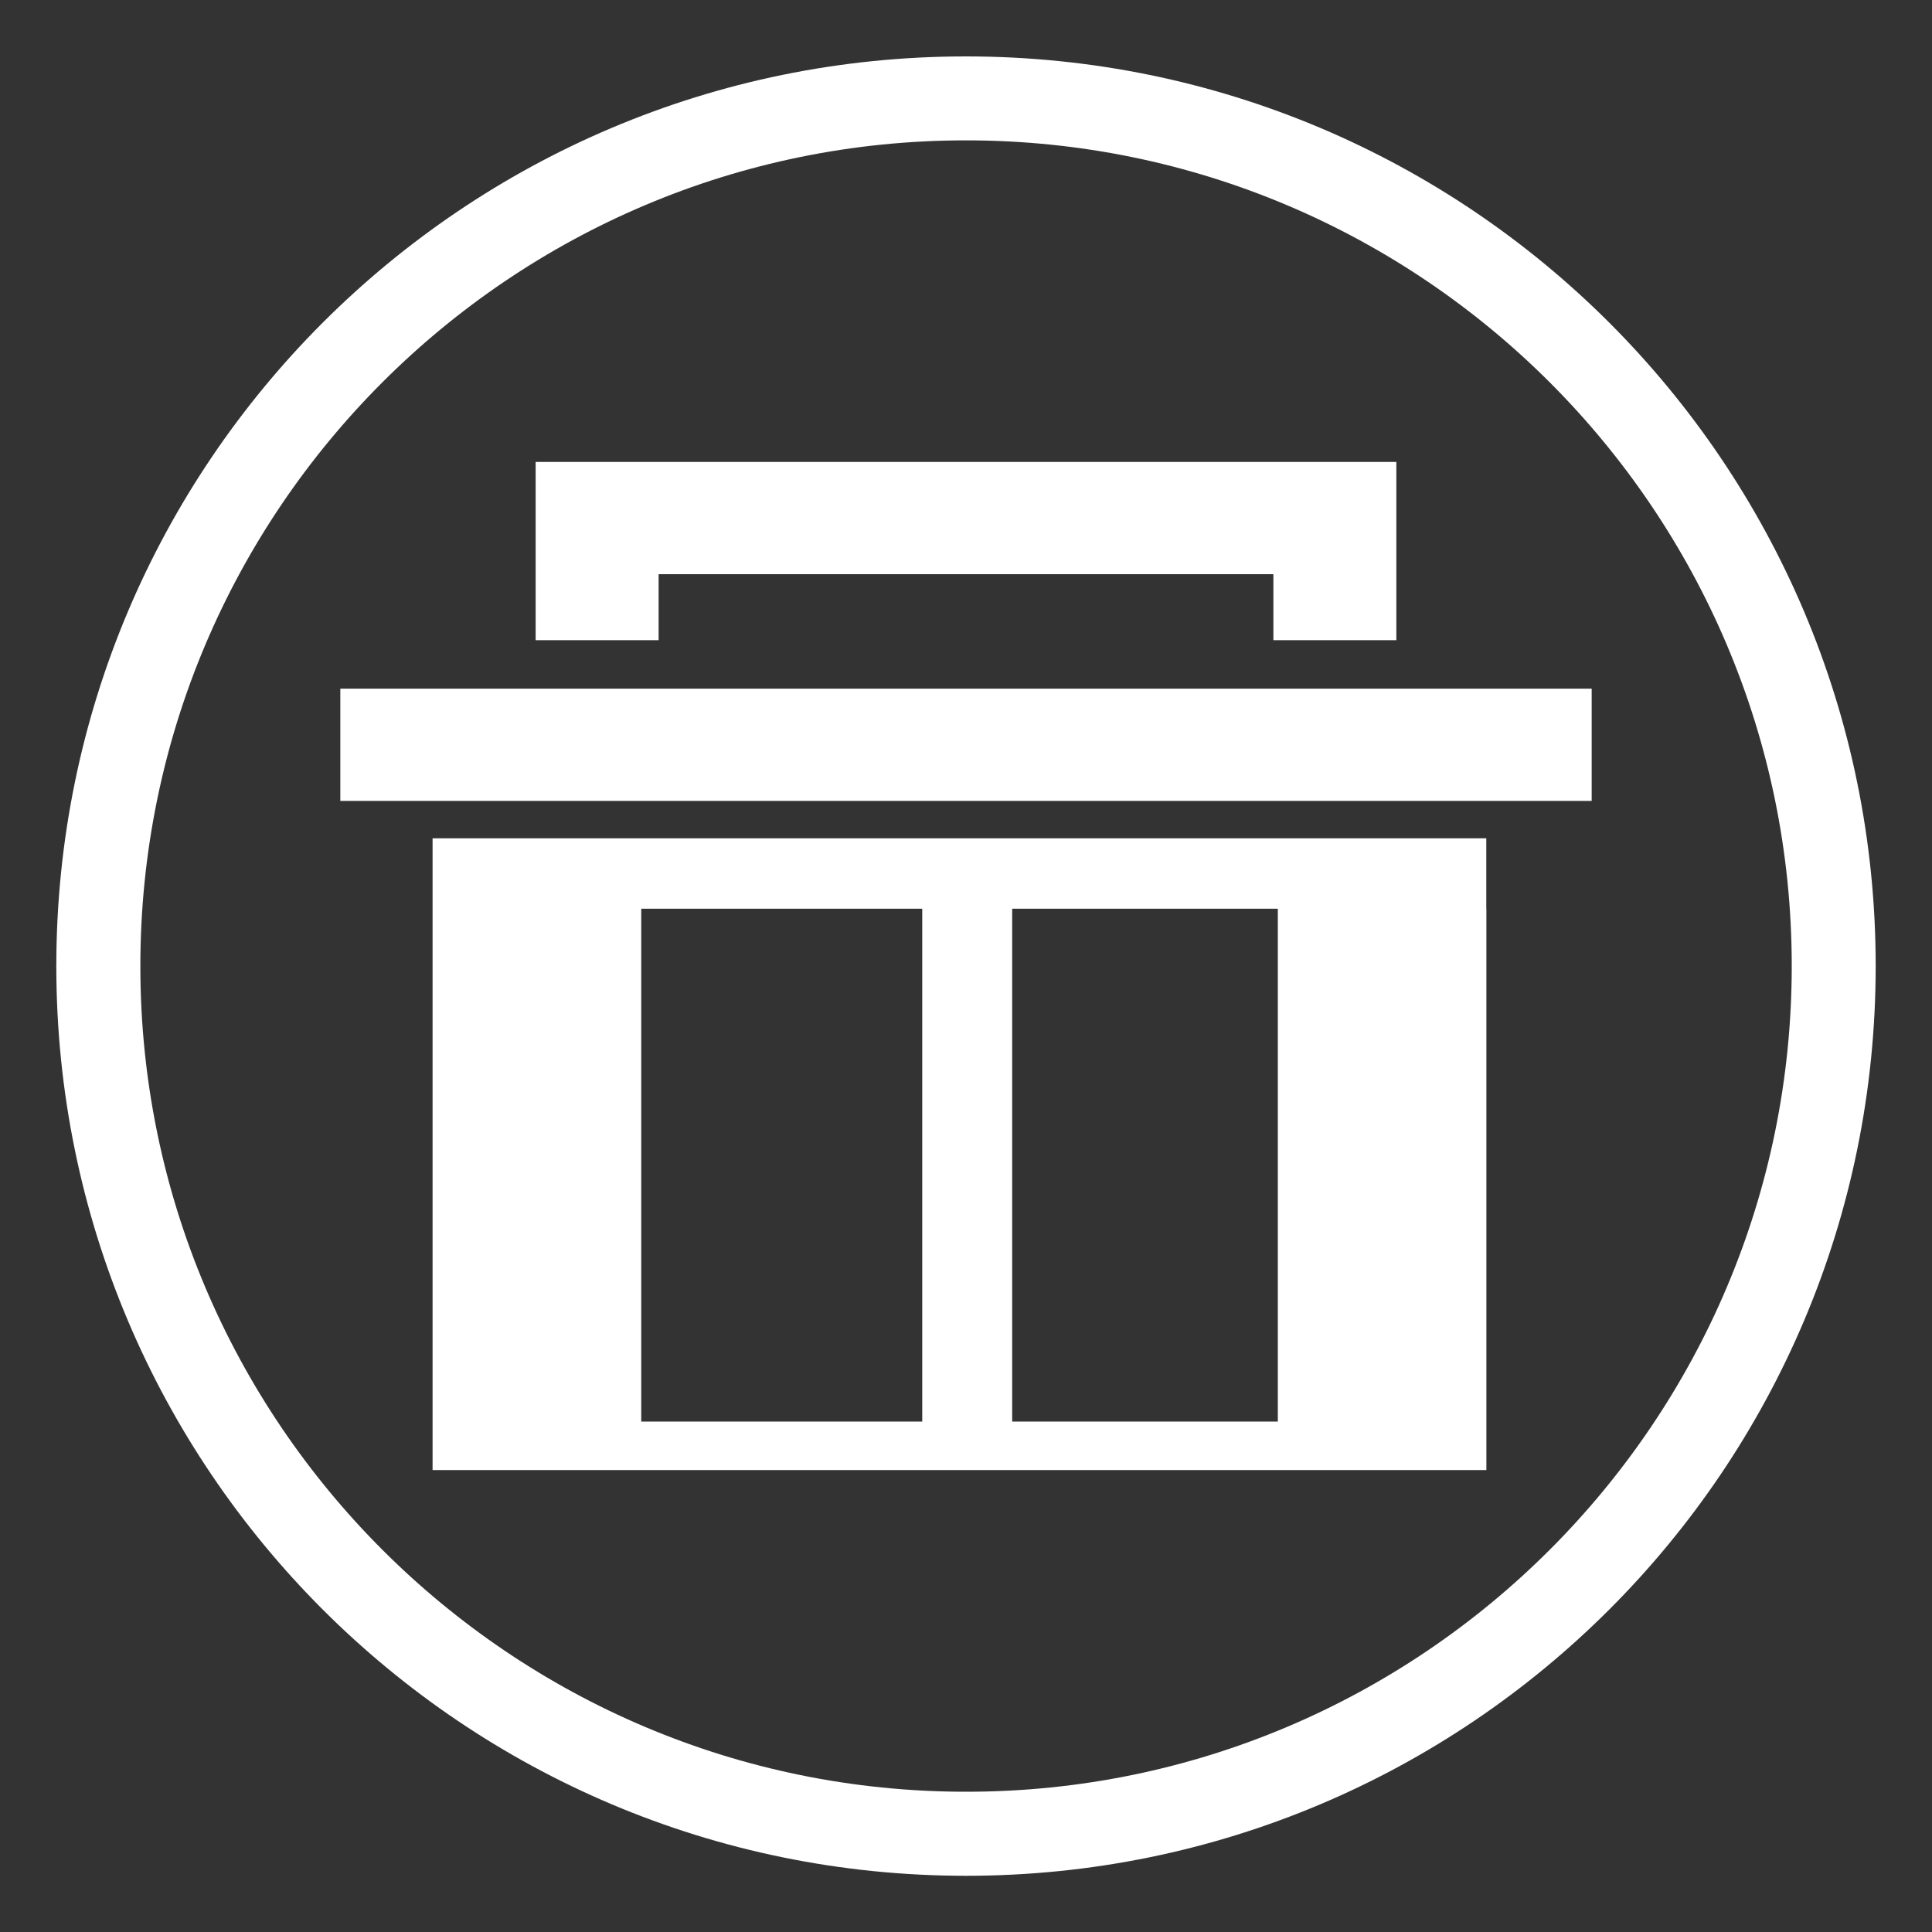
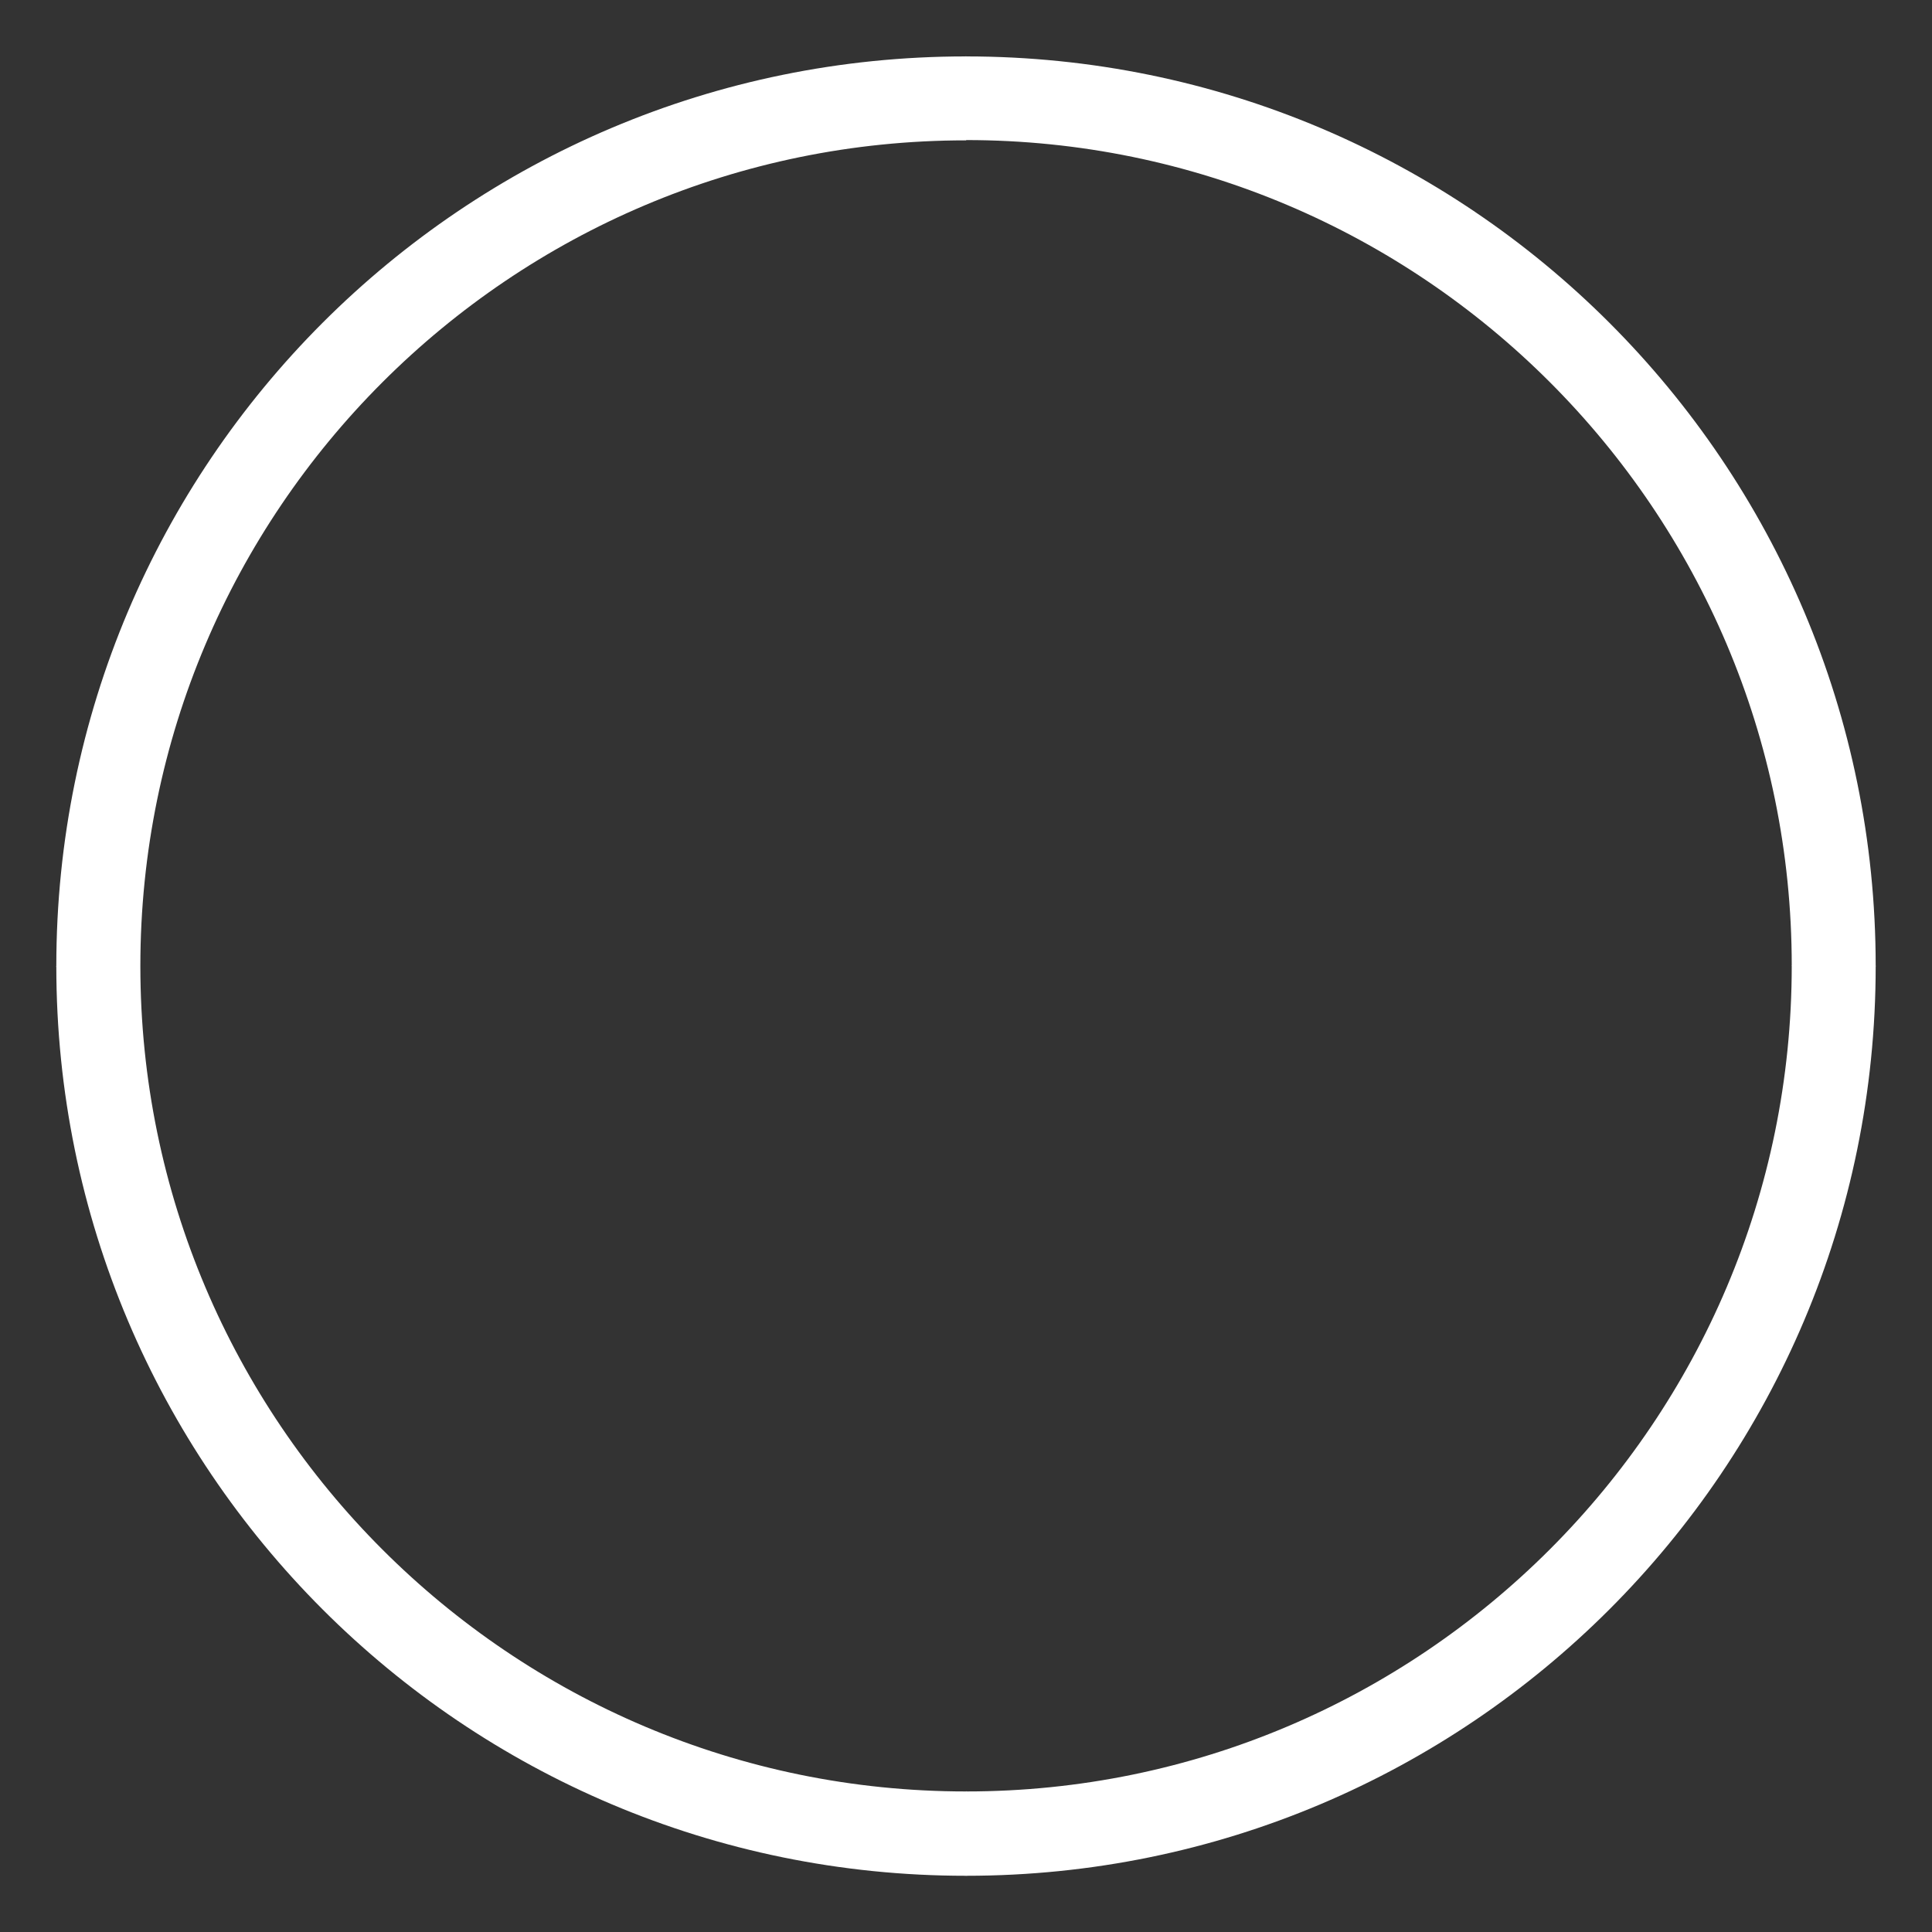
<svg xmlns="http://www.w3.org/2000/svg" xml:space="preserve" width="20mm" height="20mm" style="shape-rendering:geometricPrecision; text-rendering:geometricPrecision; image-rendering:optimizeQuality; fill-rule:evenodd; clip-rule:evenodd" viewBox="0 0 20 20">
  <rect x="0" y="0" width="20" height="20" fill="#333333" stroke="none" />
  <defs>
    <style type="text/css">
   
    .fil1 {fill:#fff}
    .fil0 {fill:#fff;fill-rule:nonzero}
   
  </style>
  </defs>
  <g id="Vrstva_x0020_1">
    <g id="_154026680">
-       <path id="_154025952" class="fil0" d="M10 0.582l0.001 0 0 0.002c2.601,0 4.956,1.054 6.659,2.757 1.703,1.703 2.757,4.057 2.757,6.658l0.002 0 0 0.002 0 0.001 -0.002 0c-0,2.601 -1.054,4.956 -2.757,6.659 -1.703,1.703 -4.057,2.757 -6.658,2.757l0 0.002 -0.002 0 -0.001 0 0 -0.002c-2.601,-0 -4.956,-1.054 -6.659,-2.757 -1.703,-1.703 -2.757,-4.057 -2.757,-6.658l-0.002 0 0 -0.002 0 -0.001 0.002 0c0,-2.601 1.054,-4.956 2.757,-6.659 1.703,-1.703 4.057,-2.757 6.658,-2.757l0 -0.002 0.002 0zm0.001 0.871l0 0.002 -0.001 0 -0.002 0 0 -0.002c-2.357,0 -4.493,0.958 -6.04,2.505 -1.547,1.547 -2.505,3.684 -2.505,6.042l0.002 0 0 0.001 0 0.002 -0.002 0c0,2.357 0.958,4.493 2.505,6.04 1.547,1.547 3.684,2.505 6.042,2.505l0 -0.002 0.001 0 0.002 0 0 0.002c2.357,-0 4.493,-0.958 6.04,-2.505 1.547,-1.547 2.505,-3.684 2.505,-6.042l-0.002 0 0 -0.001 0 -0.002 0.002 0c-0,-2.357 -0.958,-4.493 -2.505,-6.04 -1.547,-1.547 -3.684,-2.505 -6.042,-2.505z" />
-       <path id="_154026792" class="fil1" d="M3.523 7.129l12.954 0 0 1.162 -12.954 0 0 -1.162zm10.932 -1.185l0 0.683 -1.273 0 0 -0.683 -6.364 0 0 0.683 -1.273 0 0 -0.683 0 -1.162 1.273 0 6.364 0 1.273 0 0 1.162zm-3.977 3.463l0 5.309 2.75 0 0 -5.309 -2.75 0zm-0.931 5.309l0 -5.309 -2.909 0 0 5.309 2.909 0zm5.84 -5.309l0 5.309 0 0.228 0 0.274 -10.909 0 0 -0.274 0 -0.228 0 -5.309 0 -0.729 2.159 0 2.909 0 0.931 0 2.75 0 2.159 0 0 0.729z" />
+       <path id="_154025952" class="fil0" d="M10 0.582l0.001 0 0 0.002c2.601,0 4.956,1.054 6.659,2.757 1.703,1.703 2.757,4.057 2.757,6.658l0.002 0 0 0.002 0 0.001 -0.002 0c-0,2.601 -1.054,4.956 -2.757,6.659 -1.703,1.703 -4.057,2.757 -6.658,2.757l0 0.002 -0.002 0 -0.001 0 0 -0.002c-2.601,-0 -4.956,-1.054 -6.659,-2.757 -1.703,-1.703 -2.757,-4.057 -2.757,-6.658l-0.002 0 0 -0.002 0 -0.001 0.002 0c0,-2.601 1.054,-4.956 2.757,-6.659 1.703,-1.703 4.057,-2.757 6.658,-2.757l0 -0.002 0.002 0zm0.001 0.871l0 0.002 -0.001 0 -0.002 0 0 -0.002c-2.357,0 -4.493,0.958 -6.04,2.505 -1.547,1.547 -2.505,3.684 -2.505,6.042c0,2.357 0.958,4.493 2.505,6.04 1.547,1.547 3.684,2.505 6.042,2.505l0 -0.002 0.001 0 0.002 0 0 0.002c2.357,-0 4.493,-0.958 6.04,-2.505 1.547,-1.547 2.505,-3.684 2.505,-6.042l-0.002 0 0 -0.001 0 -0.002 0.002 0c-0,-2.357 -0.958,-4.493 -2.505,-6.04 -1.547,-1.547 -3.684,-2.505 -6.042,-2.505z" />
    </g>
  </g>
</svg>